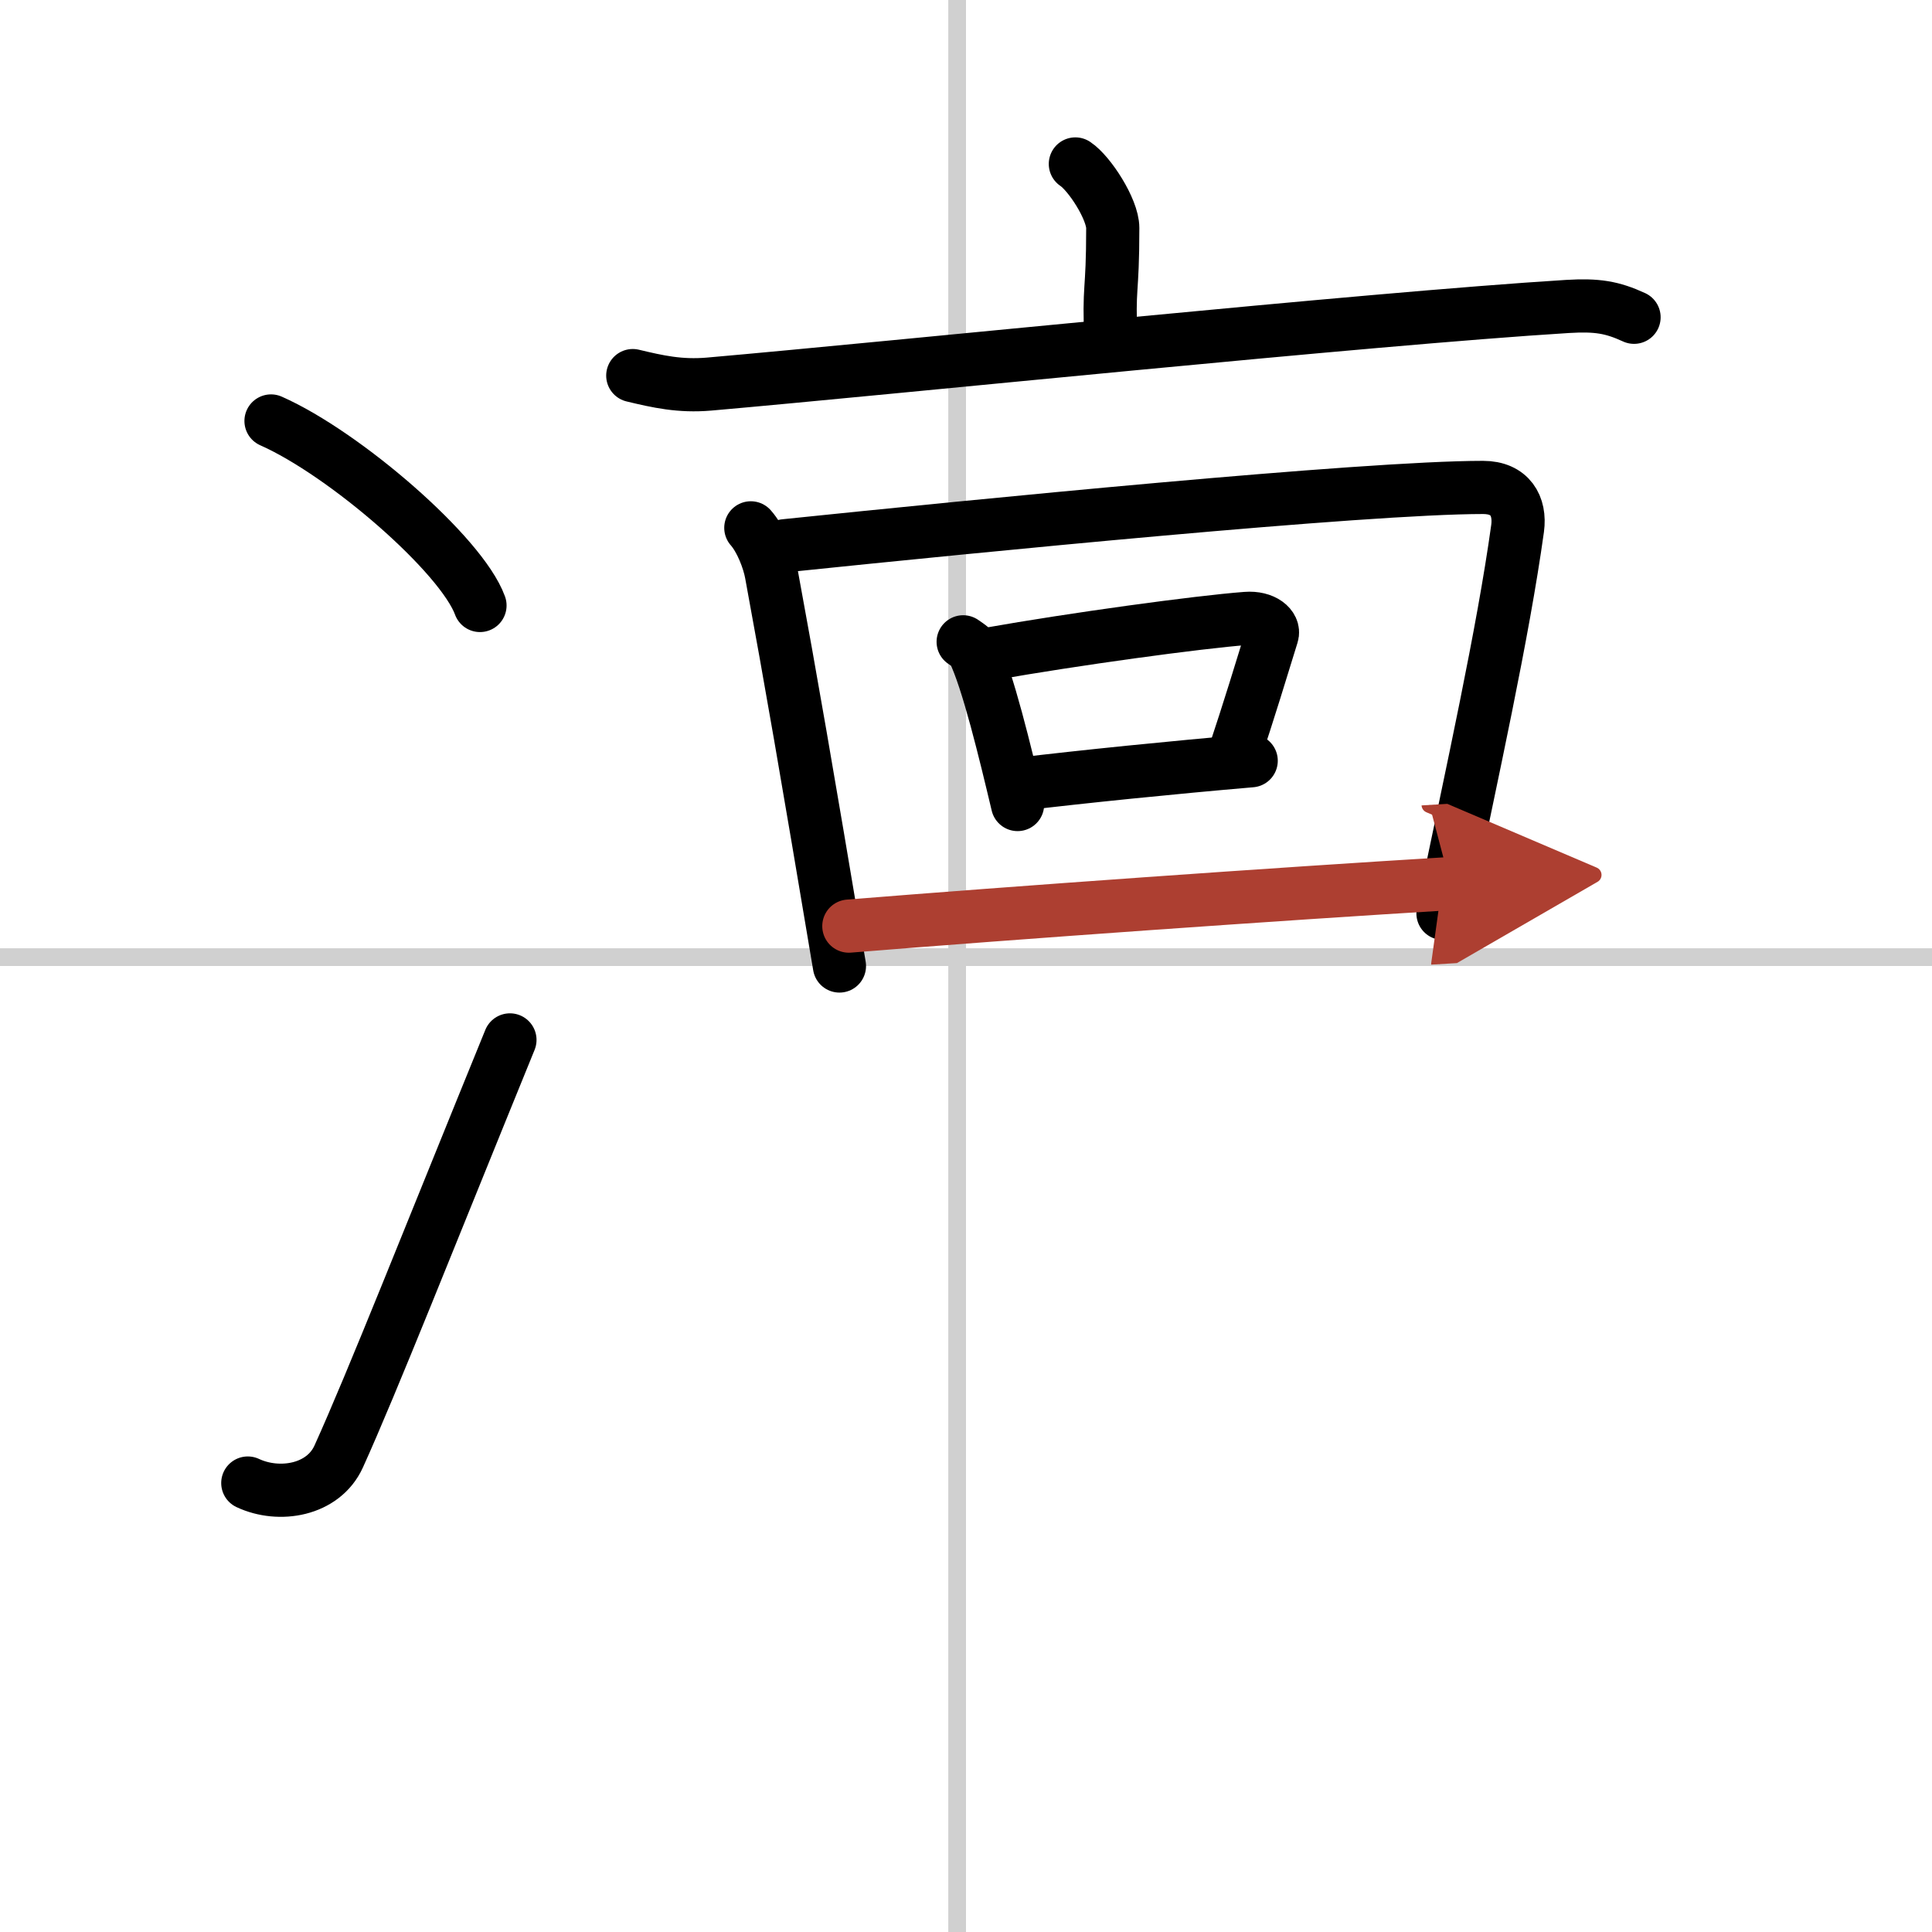
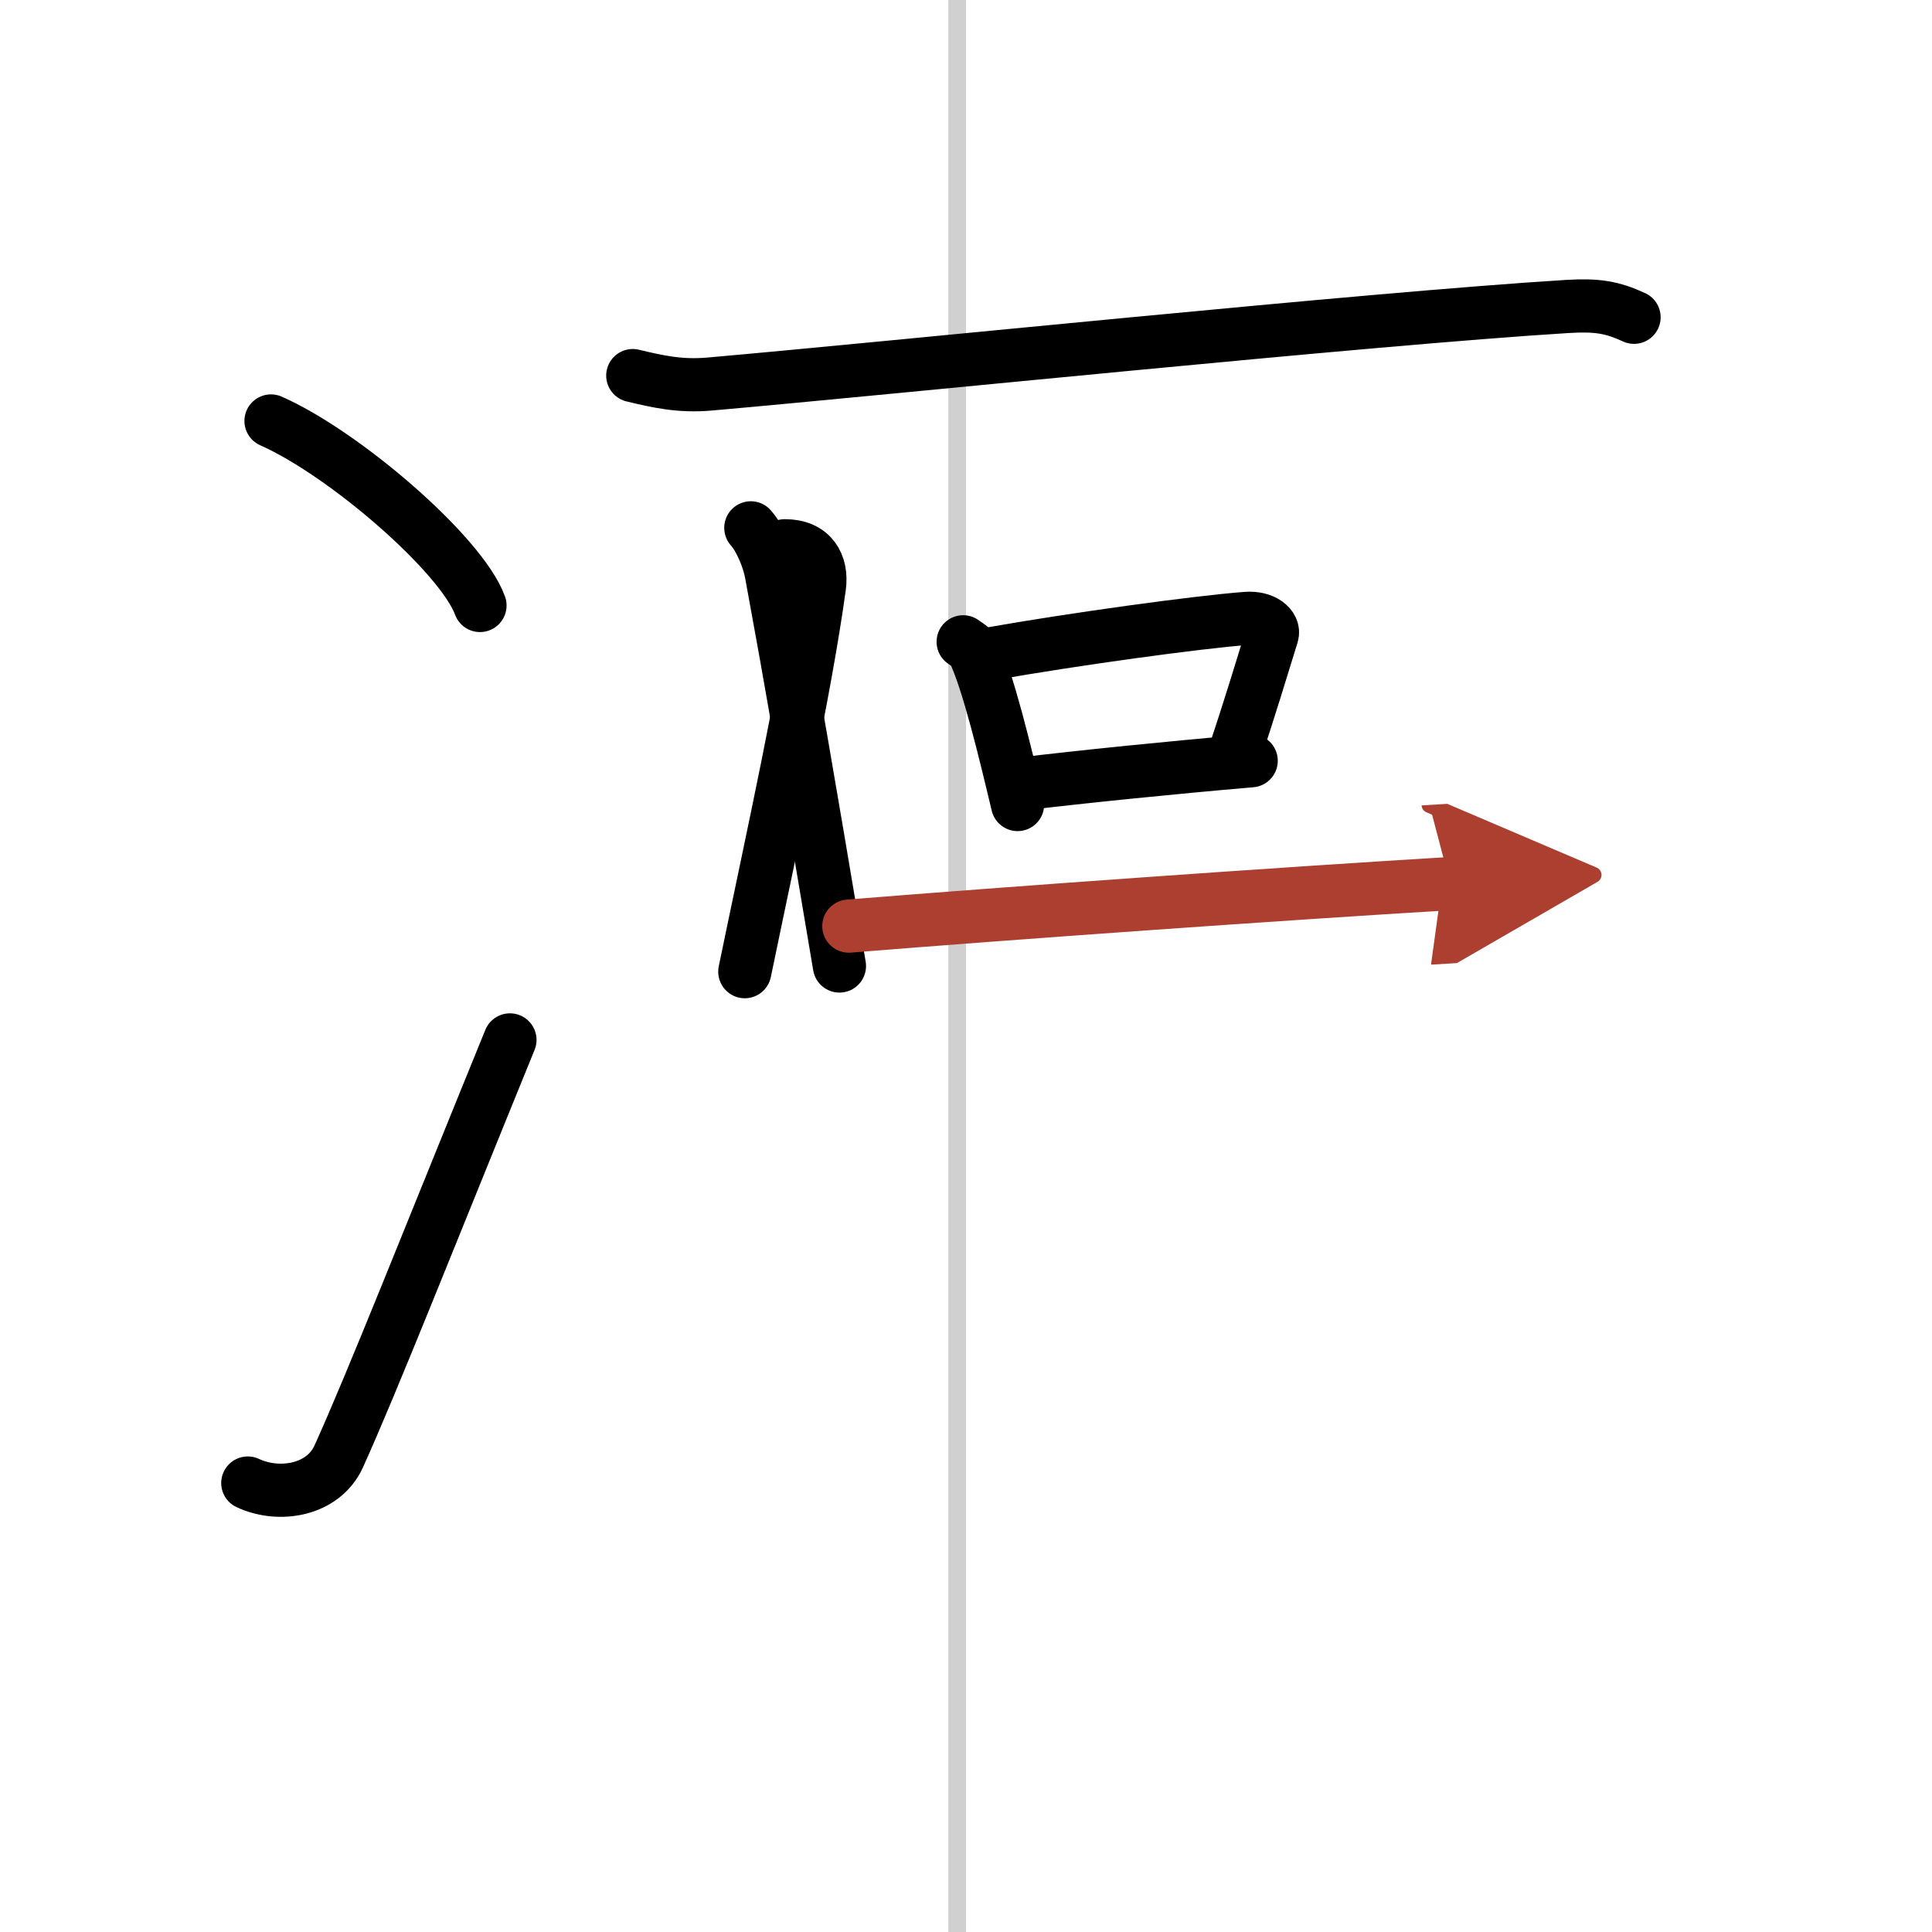
<svg xmlns="http://www.w3.org/2000/svg" width="400" height="400" viewBox="0 0 109 109">
  <defs>
    <marker id="a" markerWidth="4" orient="auto" refX="1" refY="5" viewBox="0 0 10 10">
      <polyline points="0 0 10 5 0 10 1 5" fill="#ad3f31" stroke="#ad3f31" />
    </marker>
  </defs>
  <g fill="none" stroke="#000" stroke-linecap="round" stroke-linejoin="round" stroke-width="3">
    <rect width="100%" height="100%" fill="#fff" stroke="#fff" />
    <line x1="54" x2="54" y2="109" stroke="#d0d0d0" stroke-width="1" />
-     <line x2="109" y1="54" y2="54" stroke="#d0d0d0" stroke-width="1" />
    <path d="m15.29 23.75c4.16 1.84 10.75 7.55 11.79 10.41" />
    <path d="M13.98,83.67c1.77,0.83,4.26,0.42,5.13-1.5C21,78,24.25,69.75,28.77,58.67" />
-     <path d="m60.67 9.25c0.8 0.53 2.11 2.56 2.11 3.61 0 3.86-0.25 3.13-0.1 6.4" />
    <path d="m35.7 21.19c1.42 0.34 2.66 0.62 4.3 0.48 10.51-0.92 37.11-3.68 48.43-4.38 1.67-0.1 2.52 0.04 3.76 0.61" />
    <path d="m42.36 29.78c0.56 0.63 1.02 1.8 1.16 2.59 1.13 6.13 1.95 10.88 3.84 22.13" />
-     <path d="M44.28,30.79C55,29.68,76.96,27.5,83.67,27.5c1.53,0,2.12,1.05,1.95,2.31c-0.83,5.98-2.54,13.64-4.21,21.72" />
+     <path d="M44.28,30.79c1.53,0,2.12,1.05,1.95,2.31c-0.83,5.98-2.54,13.64-4.21,21.72" />
    <path d="m54.34 36.21c0.24 0.17 0.48 0.3 0.58 0.51 0.81 1.64 1.79 5.73 2.49 8.67" />
    <path d="m55.81 36.9c4.8-0.85 11.75-1.8 14.5-2.01 1-0.08 1.61 0.47 1.46 0.93-0.59 1.91-1.29 4.22-2.17 6.86" />
    <path d="m57.55 44.24c3.48-0.42 8.61-0.94 13.04-1.32" />
    <path d="m47.89 52.25c9.25-0.75 24.15-1.81 33.93-2.4" marker-end="url(#a)" stroke="#ad3f31" />
  </g>
</svg>